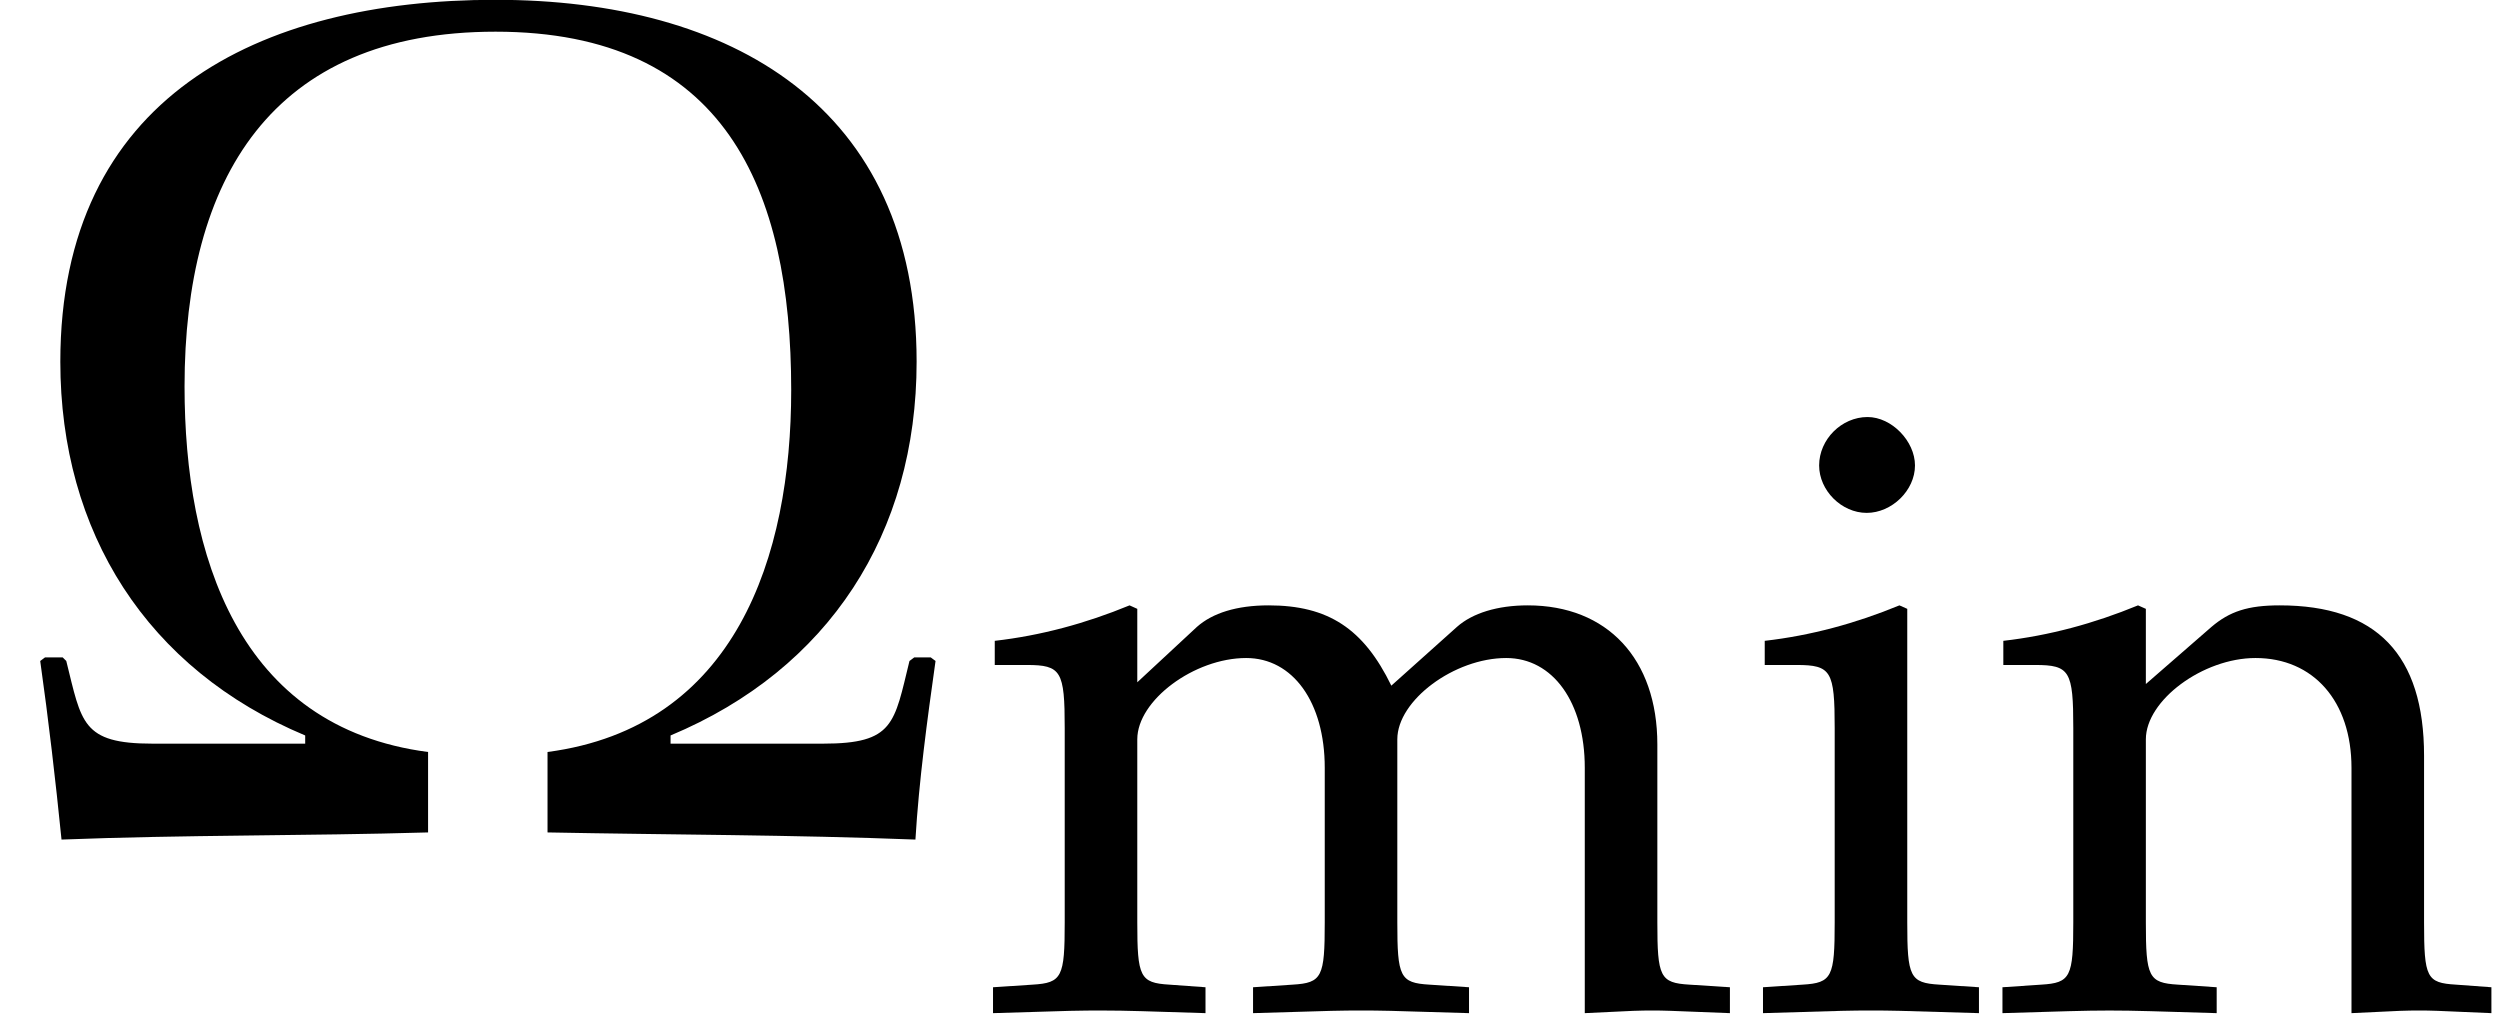
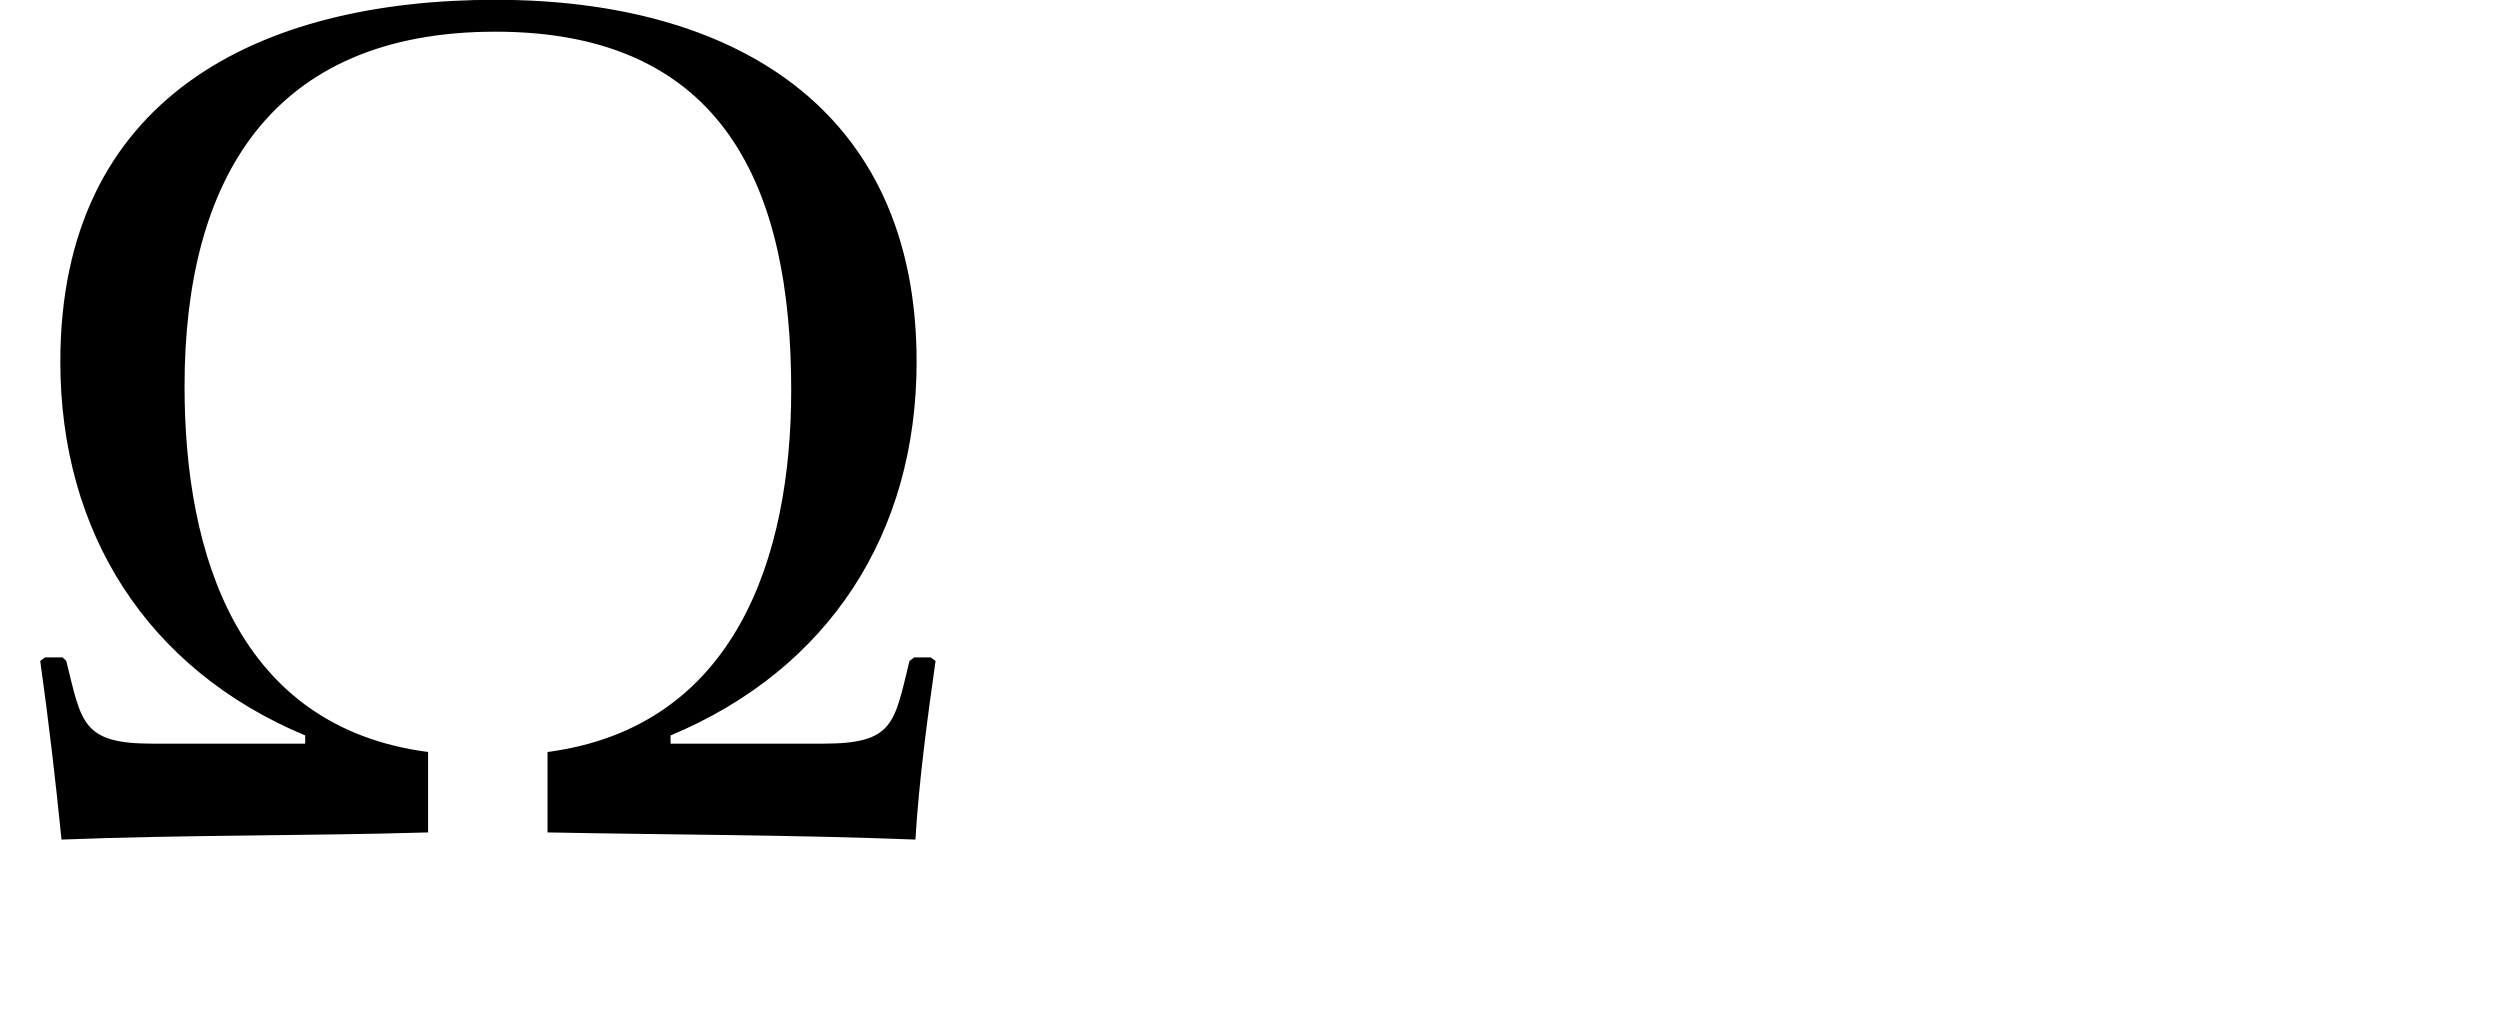
<svg xmlns="http://www.w3.org/2000/svg" xmlns:xlink="http://www.w3.org/1999/xlink" version="1.1" width="22.978pt" height="9.339pt" viewBox="70.735 61.091 22.978 9.339">
  <defs>
    <path id="g2-10" d="M6.281-1.151L6.249-1.175H6.138L6.106-1.151C6.003-.731 6.003-.596 5.526-.596H4.502V-.651C5.566-1.096 6.154-2.009 6.154-3.16C6.154-4.875 4.907-5.59 3.327-5.59C1.731-5.59 .405-4.931 .405-3.16C.405-2.017 .985-1.096 2.049-.651V-.596H1.024C.548-.596 .548-.738 .445-1.151L.421-1.175H.302L.27-1.151C.326-.754 .373-.349 .413 .048C1.231 .016 2.057 .024 2.874 0V-.54C1.596-.707 1.239-1.866 1.239-2.994C1.239-4.383 1.818-5.376 3.327-5.376C4.867-5.376 5.312-4.32 5.312-2.97C5.312-1.85 4.939-.707 3.676-.54V0C4.494 .016 5.328 .016 6.146 .048C6.17-.349 6.225-.754 6.281-1.151Z" />
    <use id="g5-10" xlink:href="#g2-10" transform="scale(1.369)" />
-     <path id="g1-105" d="M1.493-3.692L1.421-3.724C1.016-3.557 .603-3.446 .183-3.398V-3.176H.476C.794-3.176 .826-3.121 .826-2.596V-.81C.826-.31 .802-.254 .532-.238L.167-.214V.024C.961 0 .961 0 1.159 0S1.358 0 2.152 .024V-.214L1.787-.238C1.517-.254 1.493-.31 1.493-.81V-3.692ZM1.128-5.455C.889-5.455 .683-5.249 .683-5.01C.683-4.78 .889-4.574 1.12-4.574S1.564-4.78 1.564-5.01C1.564-5.233 1.35-5.455 1.128-5.455Z" />
-     <path id="g1-109" d="M.143-3.176H.437C.754-3.176 .786-3.121 .786-2.596V-.81C.786-.31 .762-.254 .492-.238L.127-.214V.024C.889 0 .913 0 1.135 0S1.564 .008 2.08 .024V-.214L1.747-.238C1.477-.254 1.453-.31 1.453-.81V-2.493C1.453-2.851 1.977-3.24 2.454-3.24C2.882-3.24 3.176-2.835 3.176-2.231V-.81C3.176-.31 3.152-.254 2.882-.238L2.517-.214V.024C3.311 0 3.311 0 3.51 0S3.708 0 4.502 .024V-.214L4.137-.238C3.867-.254 3.843-.31 3.843-.81V-2.493C3.843-2.851 4.367-3.24 4.844-3.24C5.272-3.24 5.566-2.835 5.566-2.231V.024C6.051 0 6.058 0 6.193 0C6.297 0 6.297 0 6.9 .024V-.214L6.527-.238C6.257-.254 6.233-.31 6.233-.81V-2.446C6.233-3.232 5.773-3.724 5.042-3.724C4.764-3.724 4.534-3.653 4.391-3.526L3.788-2.986C3.533-3.51 3.208-3.724 2.66-3.724C2.366-3.724 2.144-3.653 2.001-3.526L1.453-3.017V-3.692L1.382-3.724C.977-3.557 .564-3.446 .143-3.398V-3.176Z" />
-     <path id="g1-110" d="M3.256 .024C3.74 0 3.748 0 3.883 0C3.994 0 3.994 0 4.542 .024V-.214L4.216-.238C3.946-.254 3.923-.302 3.923-.81V-2.342C3.923-3.271 3.486-3.724 2.596-3.724C2.303-3.724 2.136-3.668 1.969-3.526L1.366-3.001V-3.692L1.294-3.724C.889-3.557 .476-3.446 .056-3.398V-3.176H.349C.667-3.176 .699-3.121 .699-2.596V-.81C.699-.31 .675-.254 .405-.238L.048-.214V.024C.588 .008 .802 0 1.032 0S1.477 .008 2.017 .024V-.214L1.66-.238C1.39-.254 1.366-.31 1.366-.81V-2.493C1.366-2.851 1.89-3.24 2.374-3.24C2.906-3.24 3.256-2.843 3.256-2.231V.024Z" />
  </defs>
  <g id="page1">
    <use x="70.735" y="68.742" xlink:href="#g5-10" />
    <use x="79.735" y="70.379" xlink:href="#g1-109" />
    <use x="86.772" y="70.379" xlink:href="#g1-105" />
    <use x="89.092" y="70.379" xlink:href="#g1-110" />
  </g>
</svg>